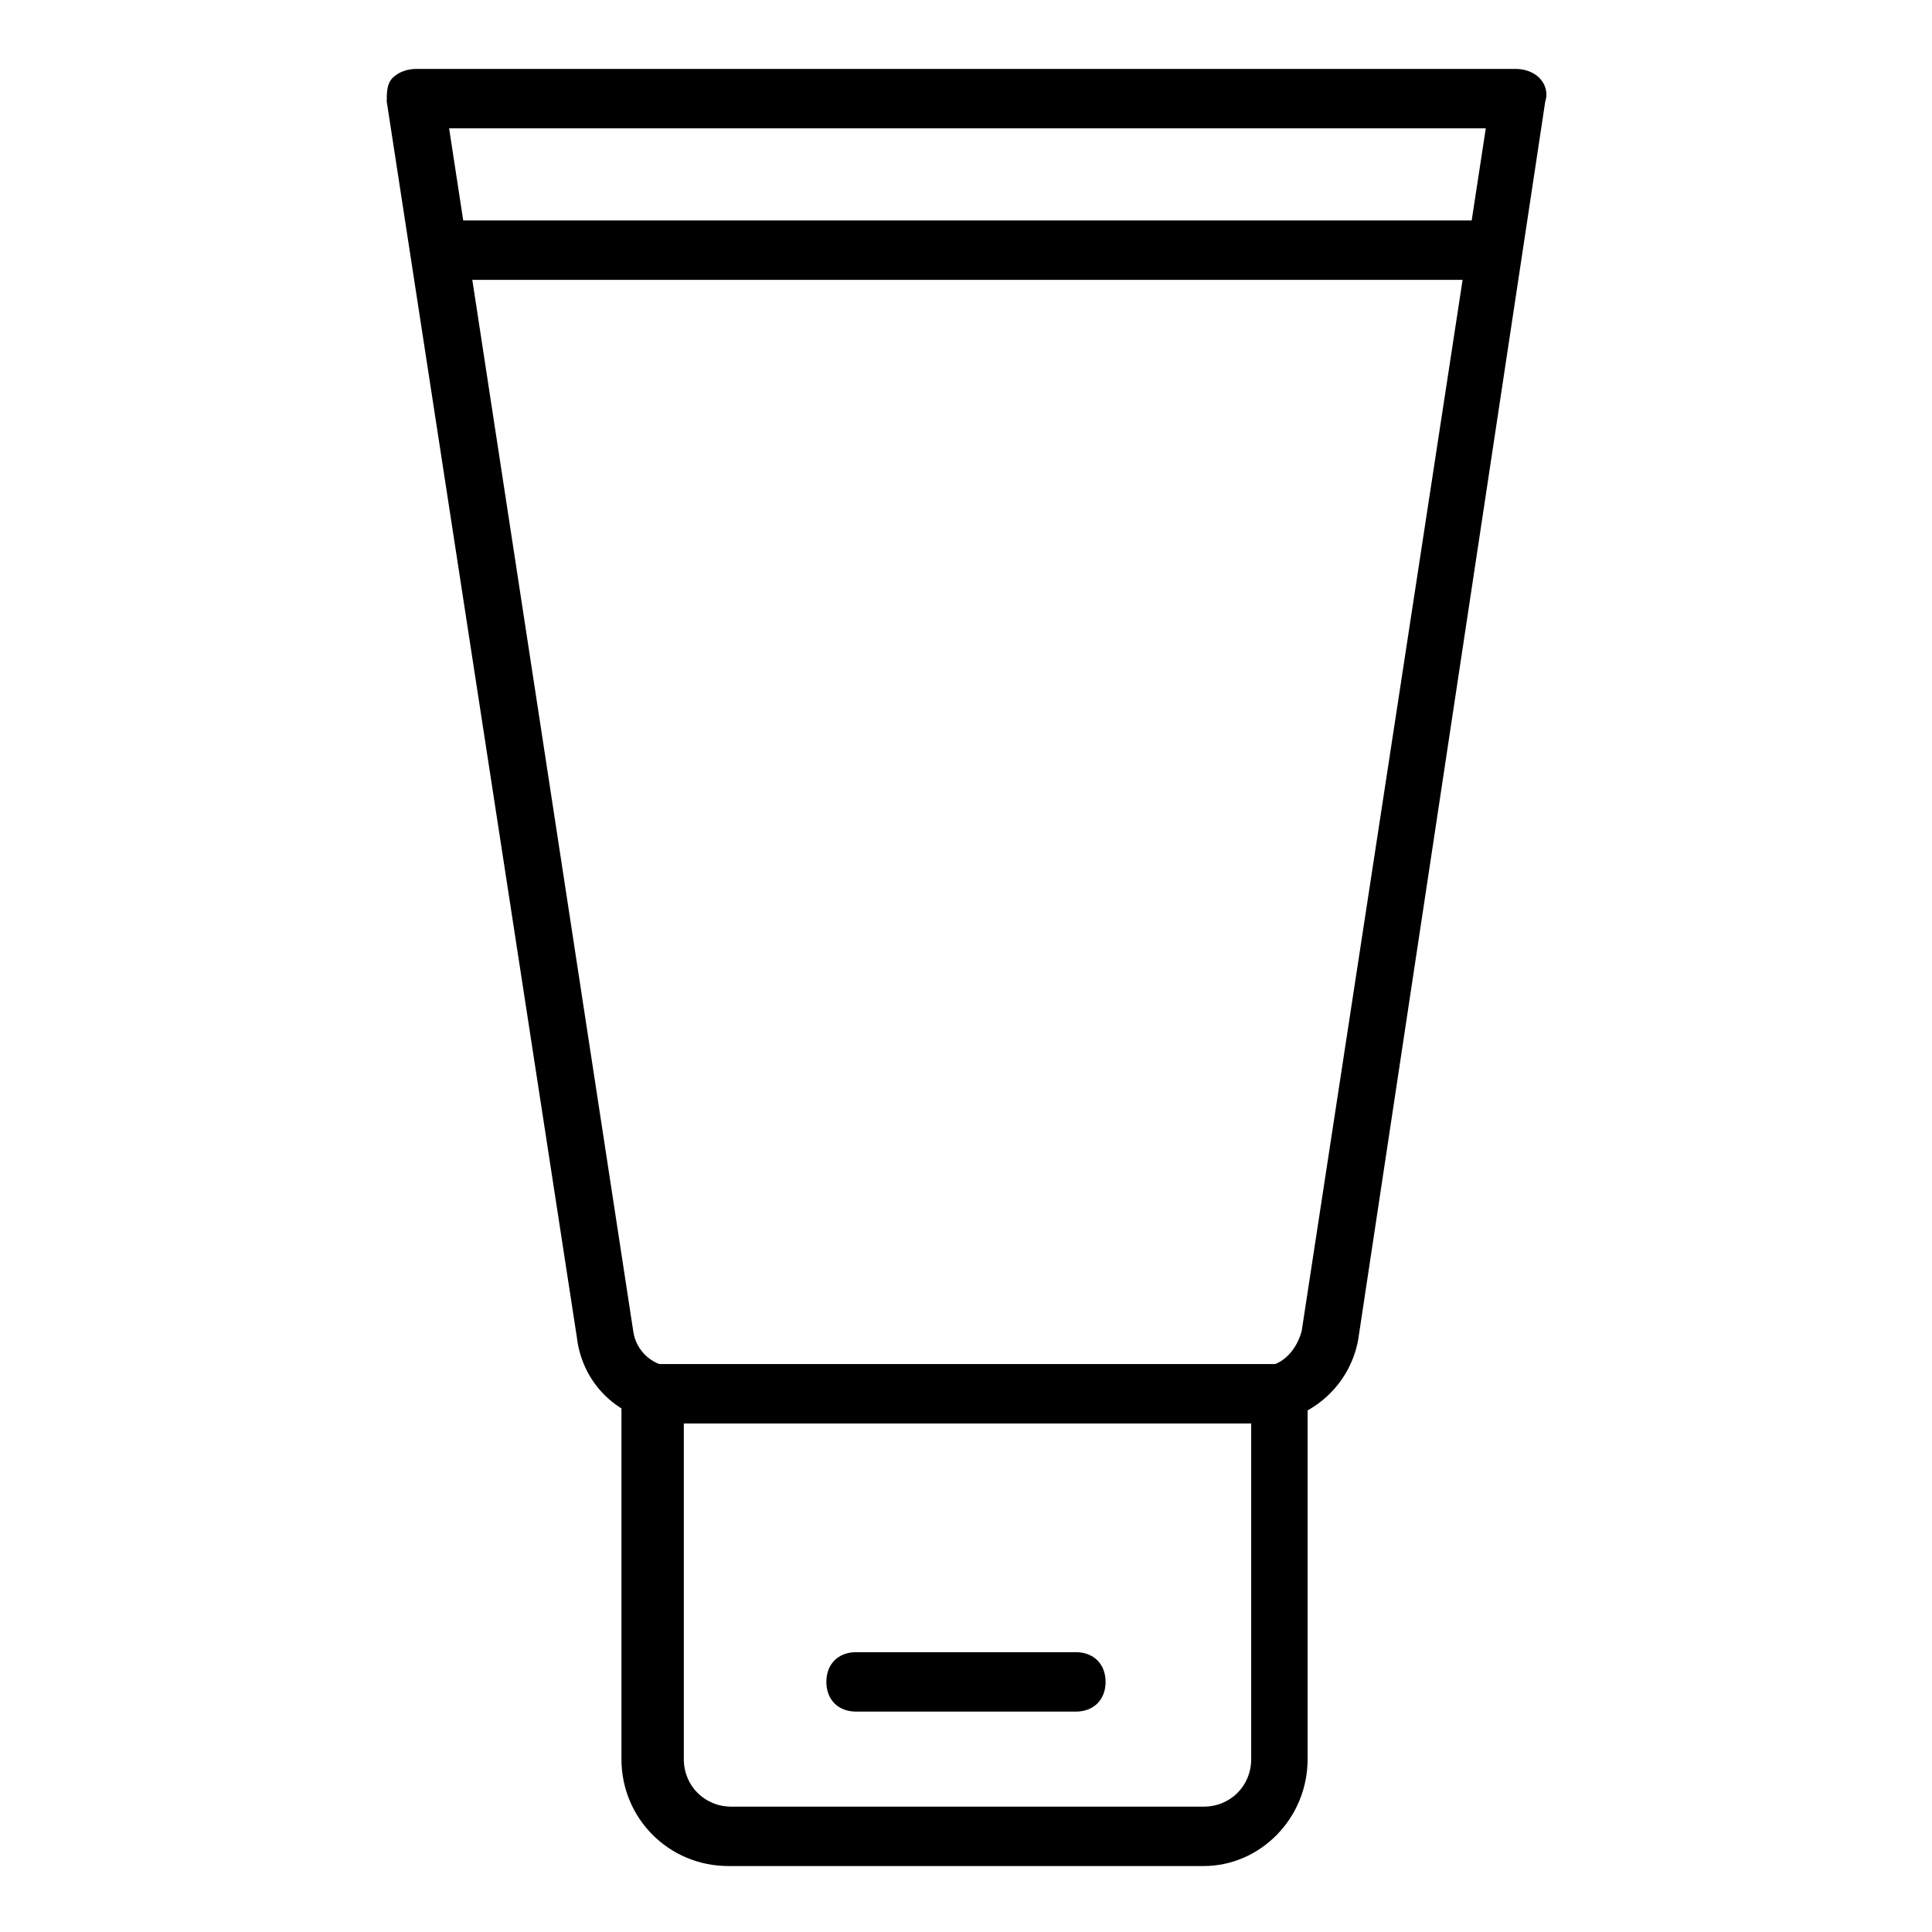
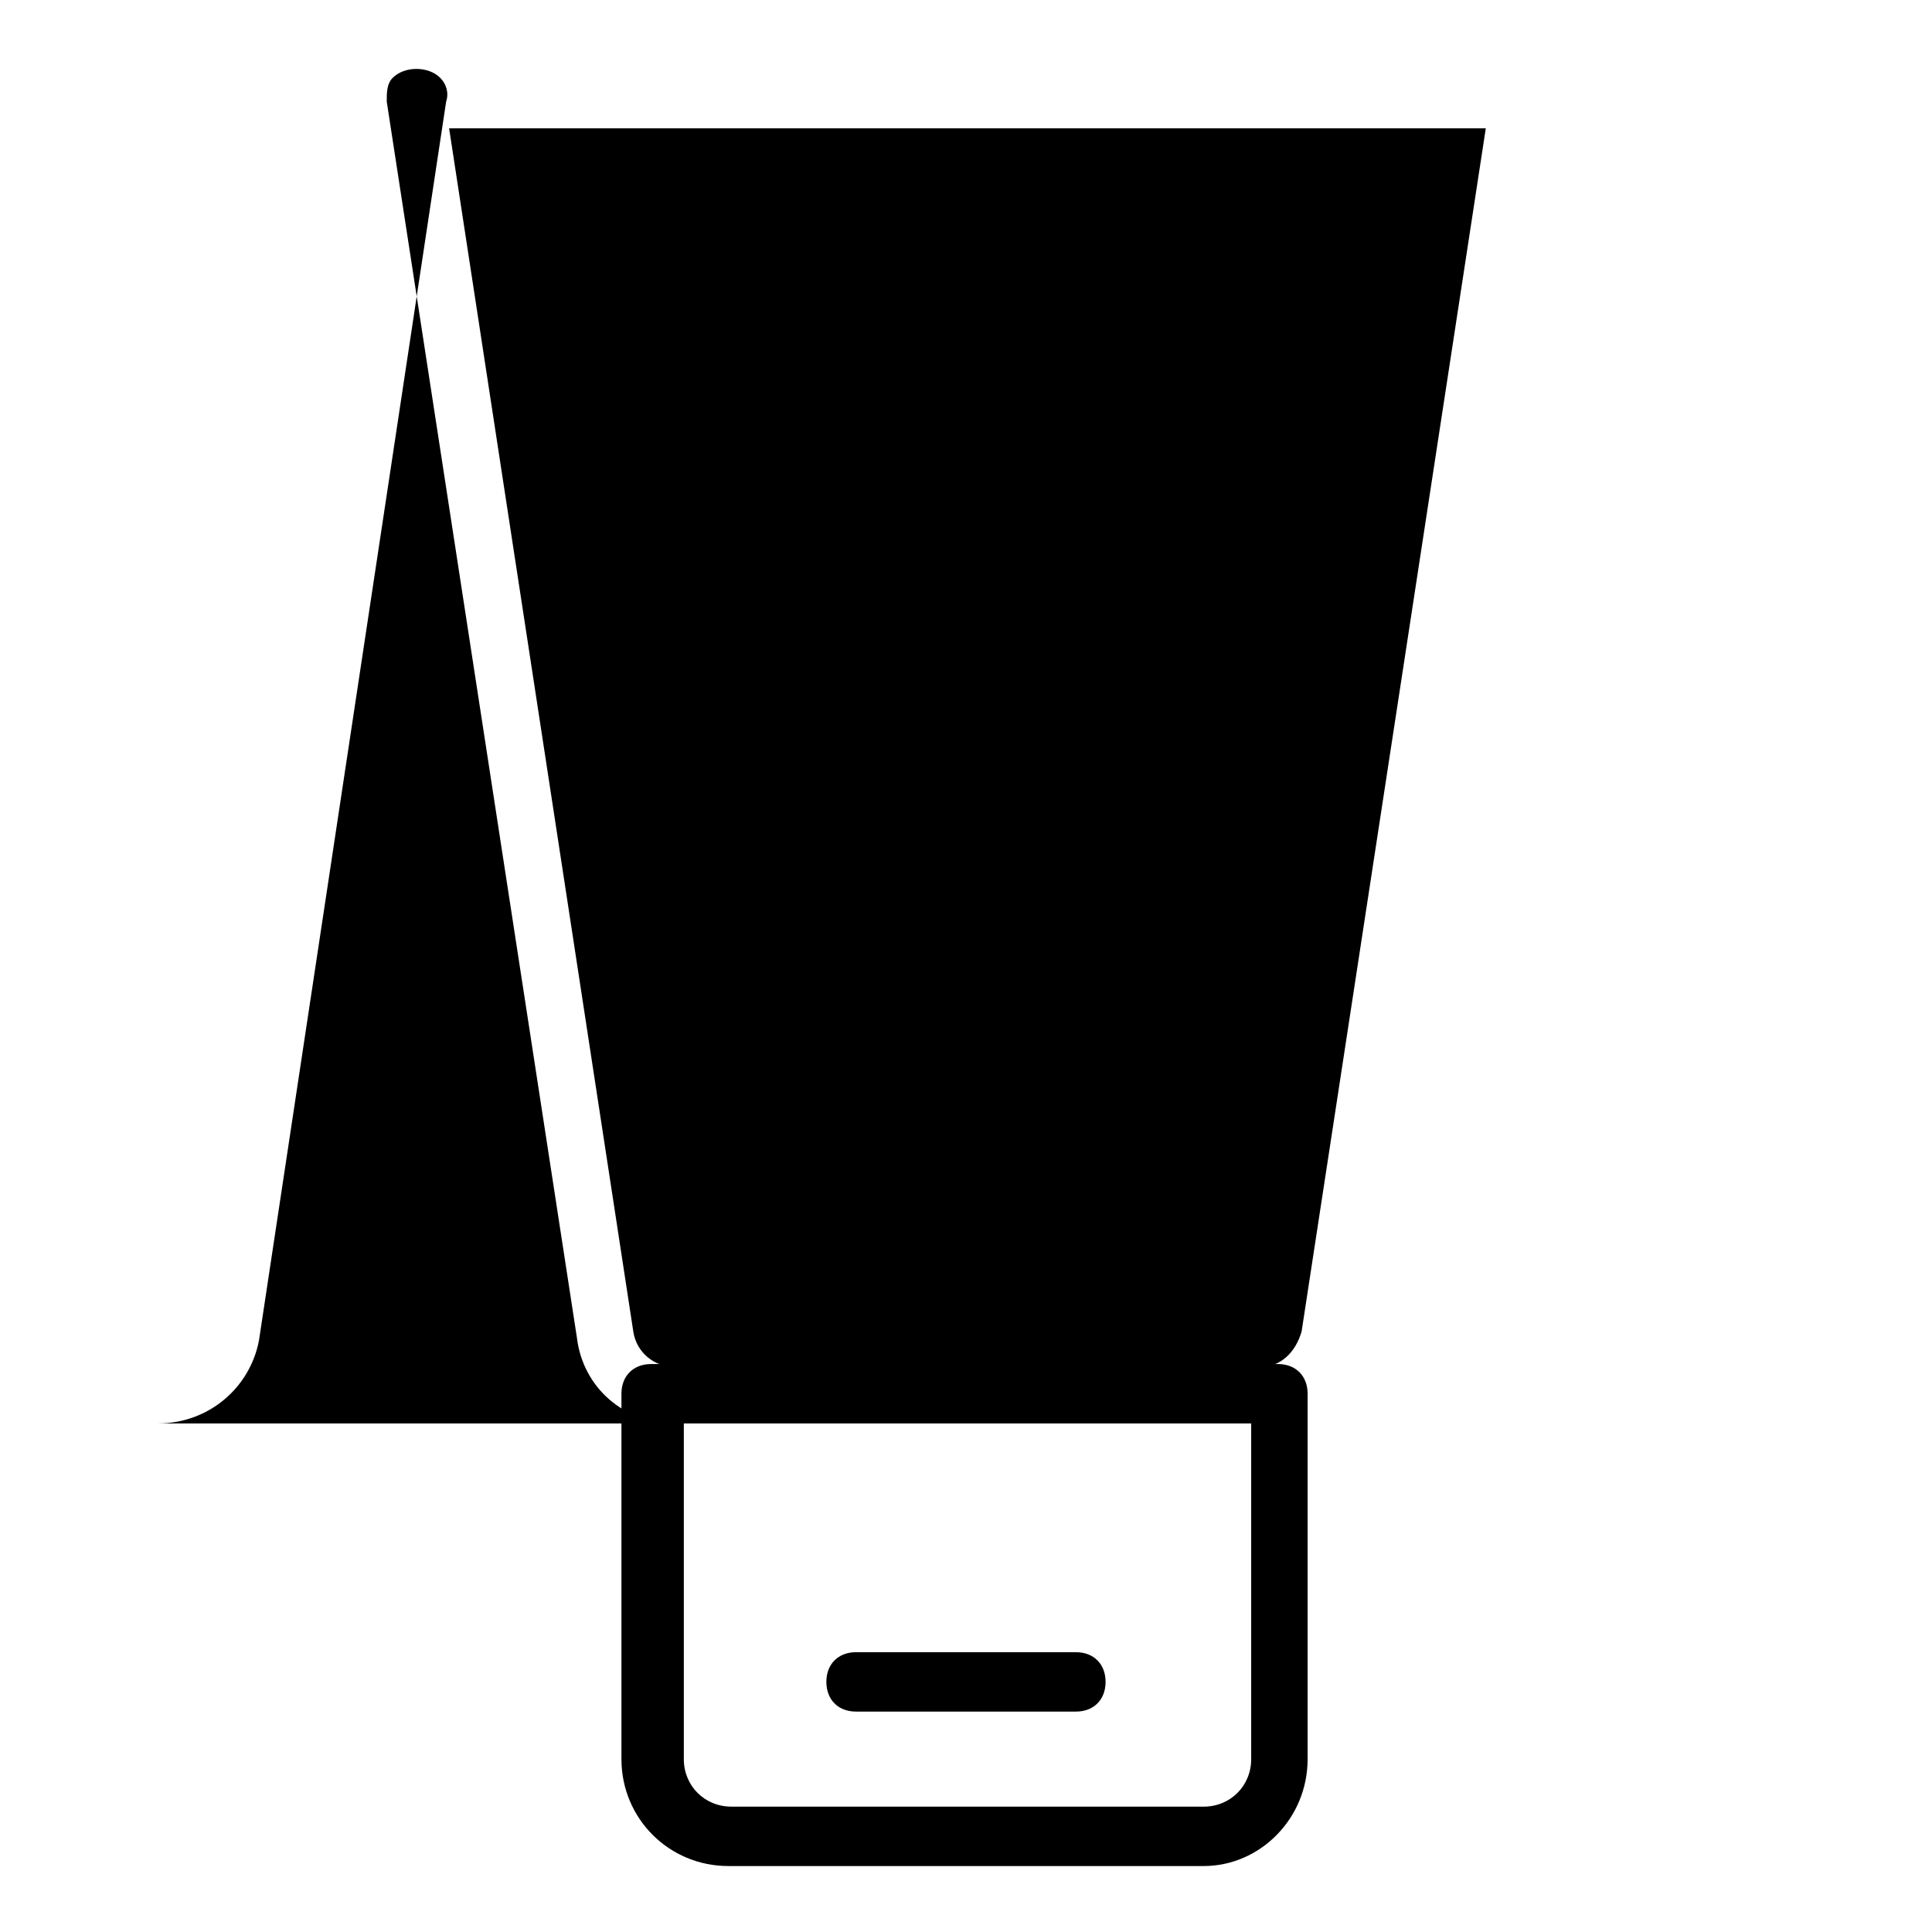
<svg xmlns="http://www.w3.org/2000/svg" fill="#000000" width="800px" height="800px" version="1.1" viewBox="144 144 512 512">
  <g>
-     <path d="m477.14 521.23h-154.29c-13.383 0-24.402-9.445-25.977-22.828l-50.383-327.48c0-2.363 0-4.723 1.574-6.297 1.574-1.574 3.938-2.363 6.297-2.363h291.27c2.363 0 4.723 0.789 6.297 2.363s2.363 3.938 1.574 6.297l-49.594 328.26c-2.359 12.598-13.379 22.043-26.762 22.043zm-214.12-343.22 48.805 318.82c0.789 5.512 5.512 9.445 11.02 9.445h155.08c5.512 0 9.445-3.938 11.02-9.445l48.805-318.82z" />
-     <path d="m539.33 218.16h-278.67c-4.723 0-7.871-3.148-7.871-7.871s3.148-7.871 7.871-7.871h278.67c4.723 0 7.871 3.148 7.871 7.871 0.004 4.723-3.148 7.871-7.871 7.871z" />
+     <path d="m477.14 521.23h-154.29c-13.383 0-24.402-9.445-25.977-22.828l-50.383-327.48c0-2.363 0-4.723 1.574-6.297 1.574-1.574 3.938-2.363 6.297-2.363c2.363 0 4.723 0.789 6.297 2.363s2.363 3.938 1.574 6.297l-49.594 328.26c-2.359 12.598-13.379 22.043-26.762 22.043zm-214.12-343.22 48.805 318.82c0.789 5.512 5.512 9.445 11.02 9.445h155.08c5.512 0 9.445-3.938 11.02-9.445l48.805-318.82z" />
    <path d="m462.98 638.52h-125.95c-15.742 0-28.34-12.594-28.34-28.34v-96.824c0-4.723 3.148-7.871 7.871-7.871h166.1c4.723 0 7.871 3.148 7.871 7.871v96.824c0 15.746-12.598 28.34-27.551 28.34zm-137.76-117.29v88.953c0 7.086 5.512 12.594 12.594 12.594l125.17 0.004c7.086 0 12.594-5.512 12.594-12.594v-88.957z" />
    <path d="m429.12 597.59h-58.254c-4.723 0-7.871-3.148-7.871-7.871s3.148-7.871 7.871-7.871h58.254c4.723 0 7.871 3.148 7.871 7.871s-3.148 7.871-7.871 7.871z" />
  </g>
</svg>